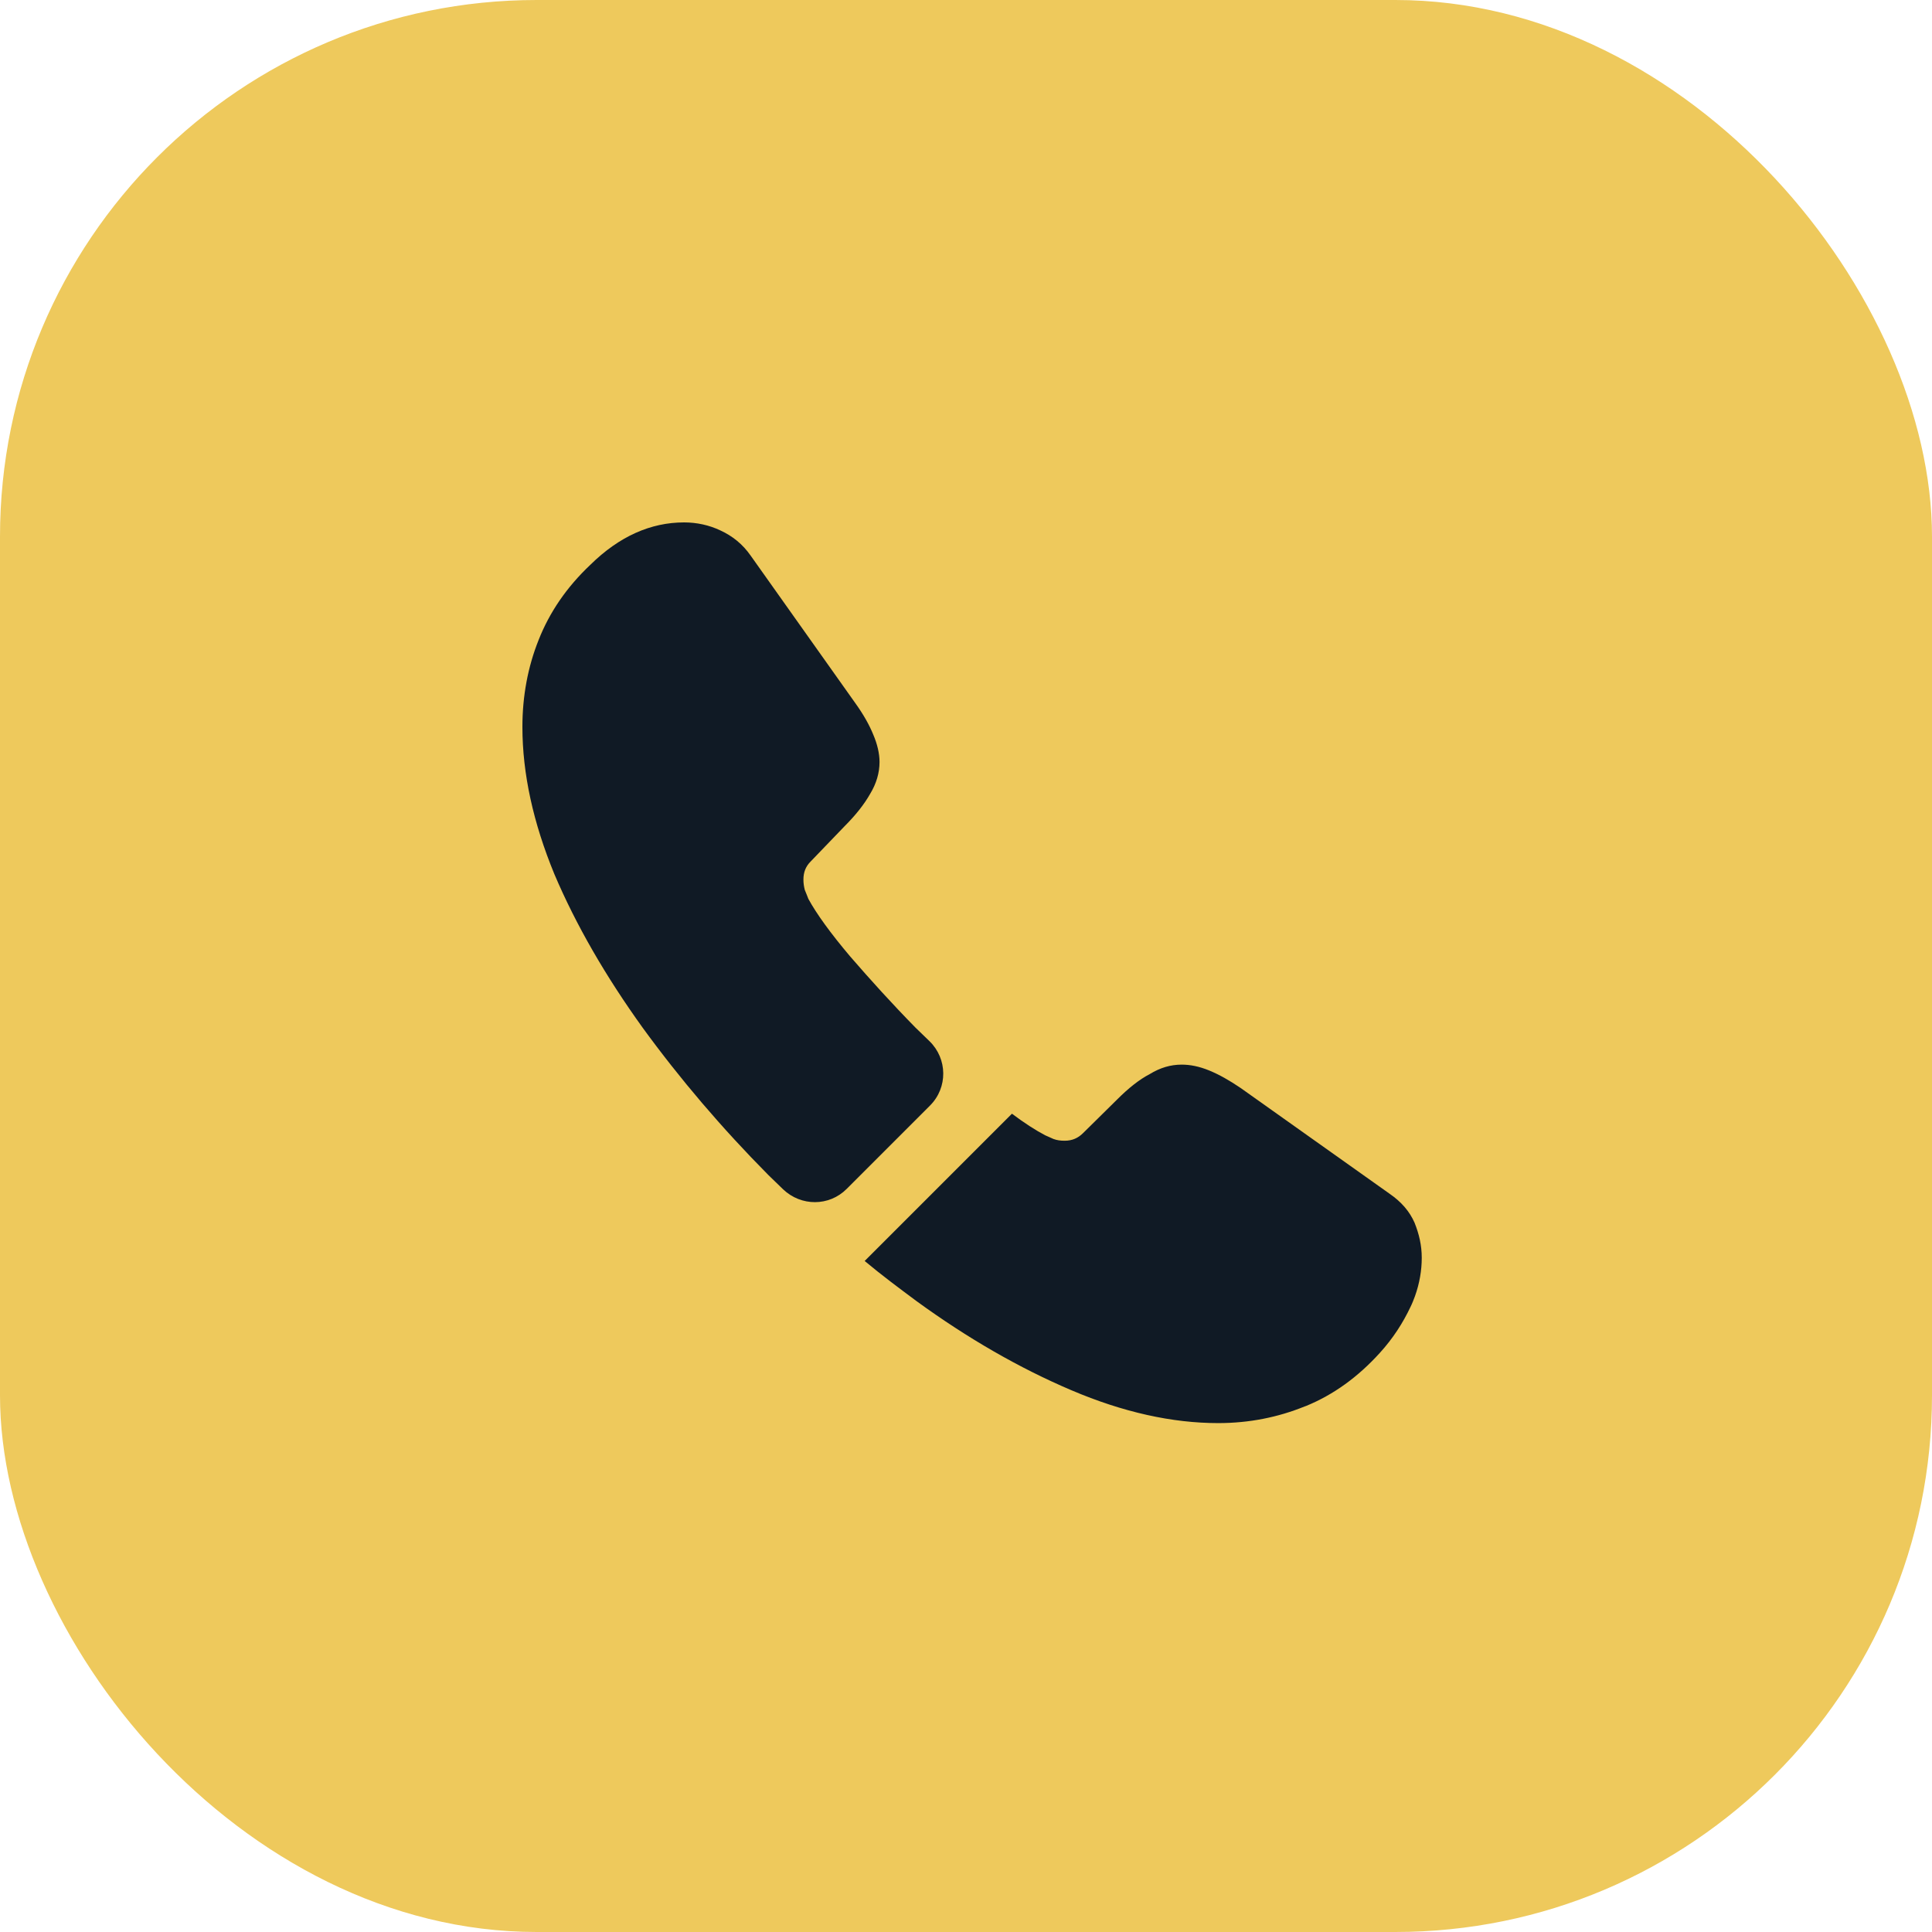
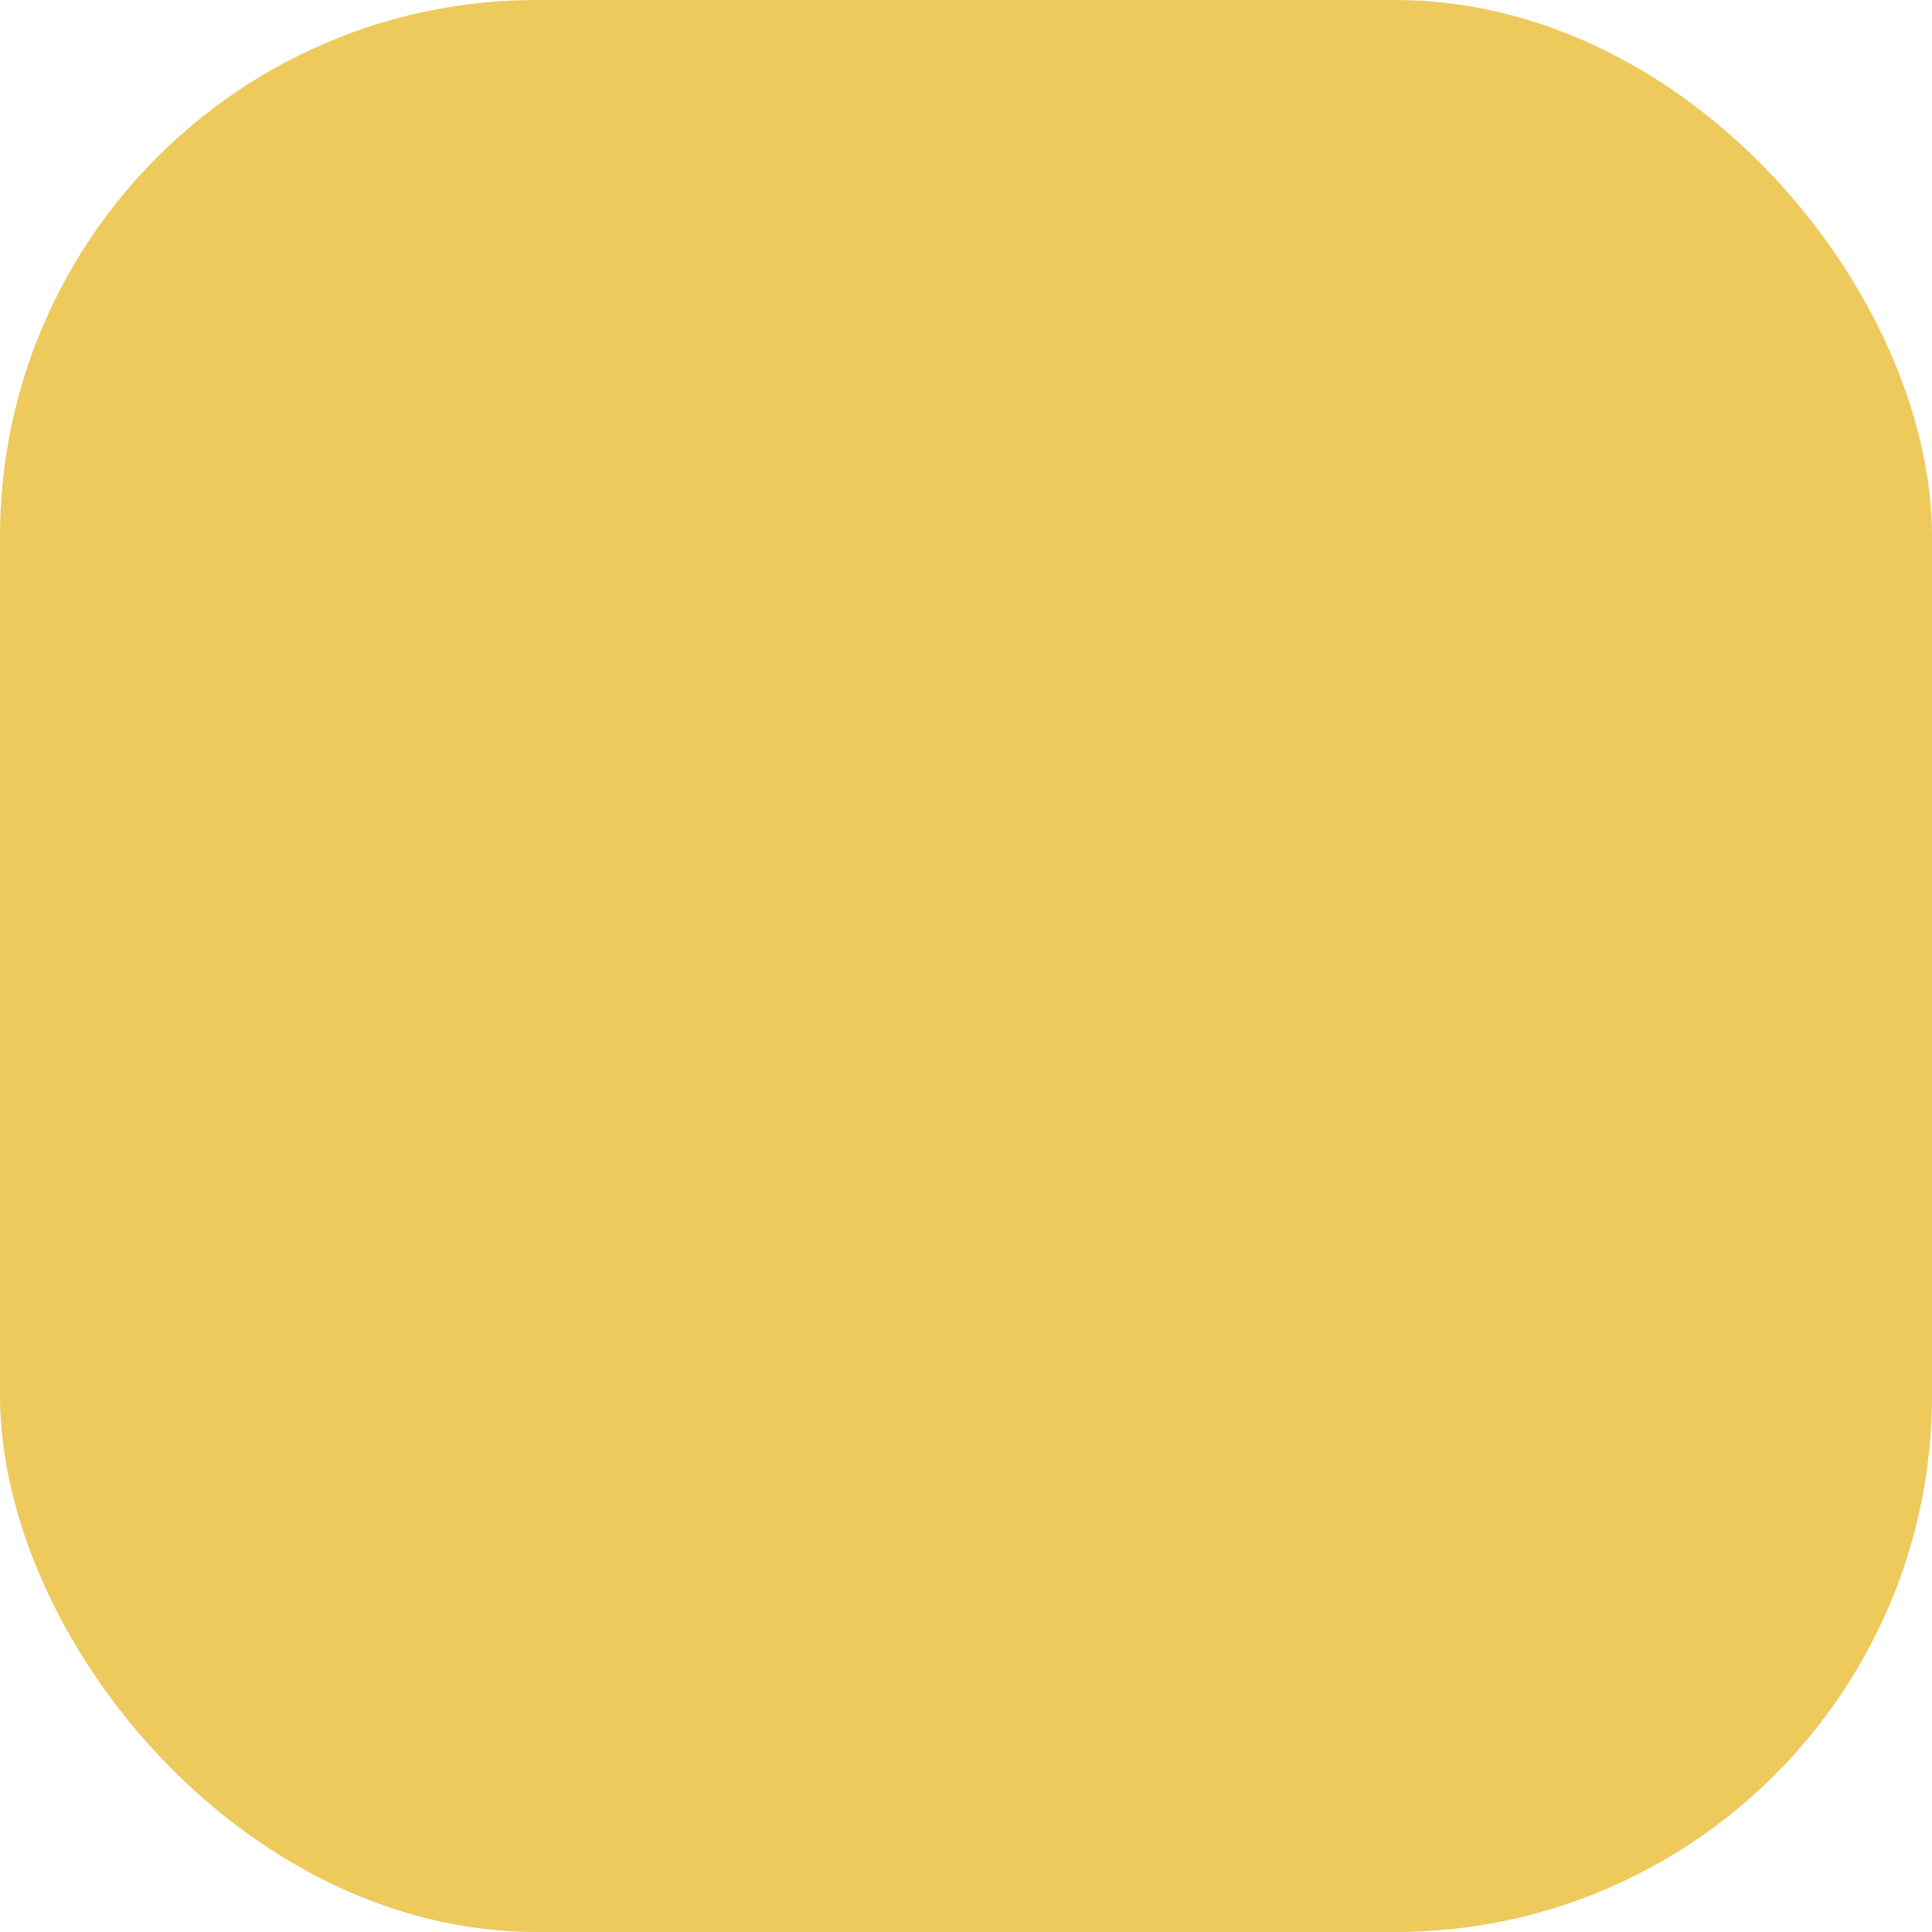
<svg xmlns="http://www.w3.org/2000/svg" width="143" height="143" viewBox="0 0 143 143" fill="none">
  <rect width="143" height="143" rx="39.722" fill="#EEC95C" />
-   <path d="M68.833 81.833L62.667 88C61.367 89.3 59.3 89.3 57.967 88.033C57.6 87.667 57.233 87.333 56.867 86.967C53.433 83.5 50.333 79.867 47.567 76.067C44.833 72.267 42.633 68.467 41.033 64.7C39.467 60.9 38.667 57.267 38.667 53.8C38.667 51.533 39.067 49.367 39.867 47.367C40.667 45.333 41.933 43.467 43.7 41.8C45.833 39.7 48.167 38.667 50.633 38.667C51.567 38.667 52.5 38.867 53.333 39.267C54.2 39.667 54.967 40.267 55.567 41.133L63.3 52.033C63.9 52.867 64.333 53.633 64.633 54.367C64.933 55.067 65.1 55.767 65.1 56.4C65.1 57.2 64.867 58 64.4 58.767C63.967 59.533 63.333 60.333 62.533 61.133L60 63.767C59.633 64.133 59.467 64.567 59.467 65.1C59.467 65.367 59.5 65.6 59.567 65.867C59.667 66.133 59.767 66.333 59.833 66.533C60.433 67.633 61.467 69.067 62.933 70.8C64.433 72.533 66.033 74.3 67.767 76.067C68.1 76.4 68.467 76.733 68.8 77.067C70.133 78.367 70.167 80.5 68.833 81.833Z" fill="#101A25" />
-   <path d="M105.233 93.1C105.233 94.033 105.067 95 104.733 95.933C104.633 96.2 104.533 96.467 104.4 96.733C103.833 97.933 103.1 99.067 102.133 100.133C100.5 101.933 98.7 103.233 96.666 104.067C96.633 104.067 96.6 104.1 96.567 104.1C94.6 104.9 92.466 105.333 90.166 105.333C86.766 105.333 83.133 104.533 79.3 102.9C75.466 101.267 71.633 99.067 67.833 96.3C66.533 95.333 65.233 94.367 64 93.333L74.9 82.433C75.833 83.133 76.666 83.667 77.367 84.033C77.533 84.1 77.733 84.2 77.966 84.3C78.233 84.4 78.5 84.433 78.8 84.433C79.367 84.433 79.8 84.233 80.166 83.867L82.7 81.367C83.533 80.533 84.333 79.9 85.1 79.5C85.867 79.033 86.633 78.8 87.466 78.8C88.1 78.8 88.766 78.933 89.5 79.233C90.233 79.533 91 79.967 91.833 80.533L102.867 88.367C103.733 88.967 104.333 89.667 104.7 90.5C105.033 91.333 105.233 92.167 105.233 93.1Z" fill="#101A25" />
</svg>